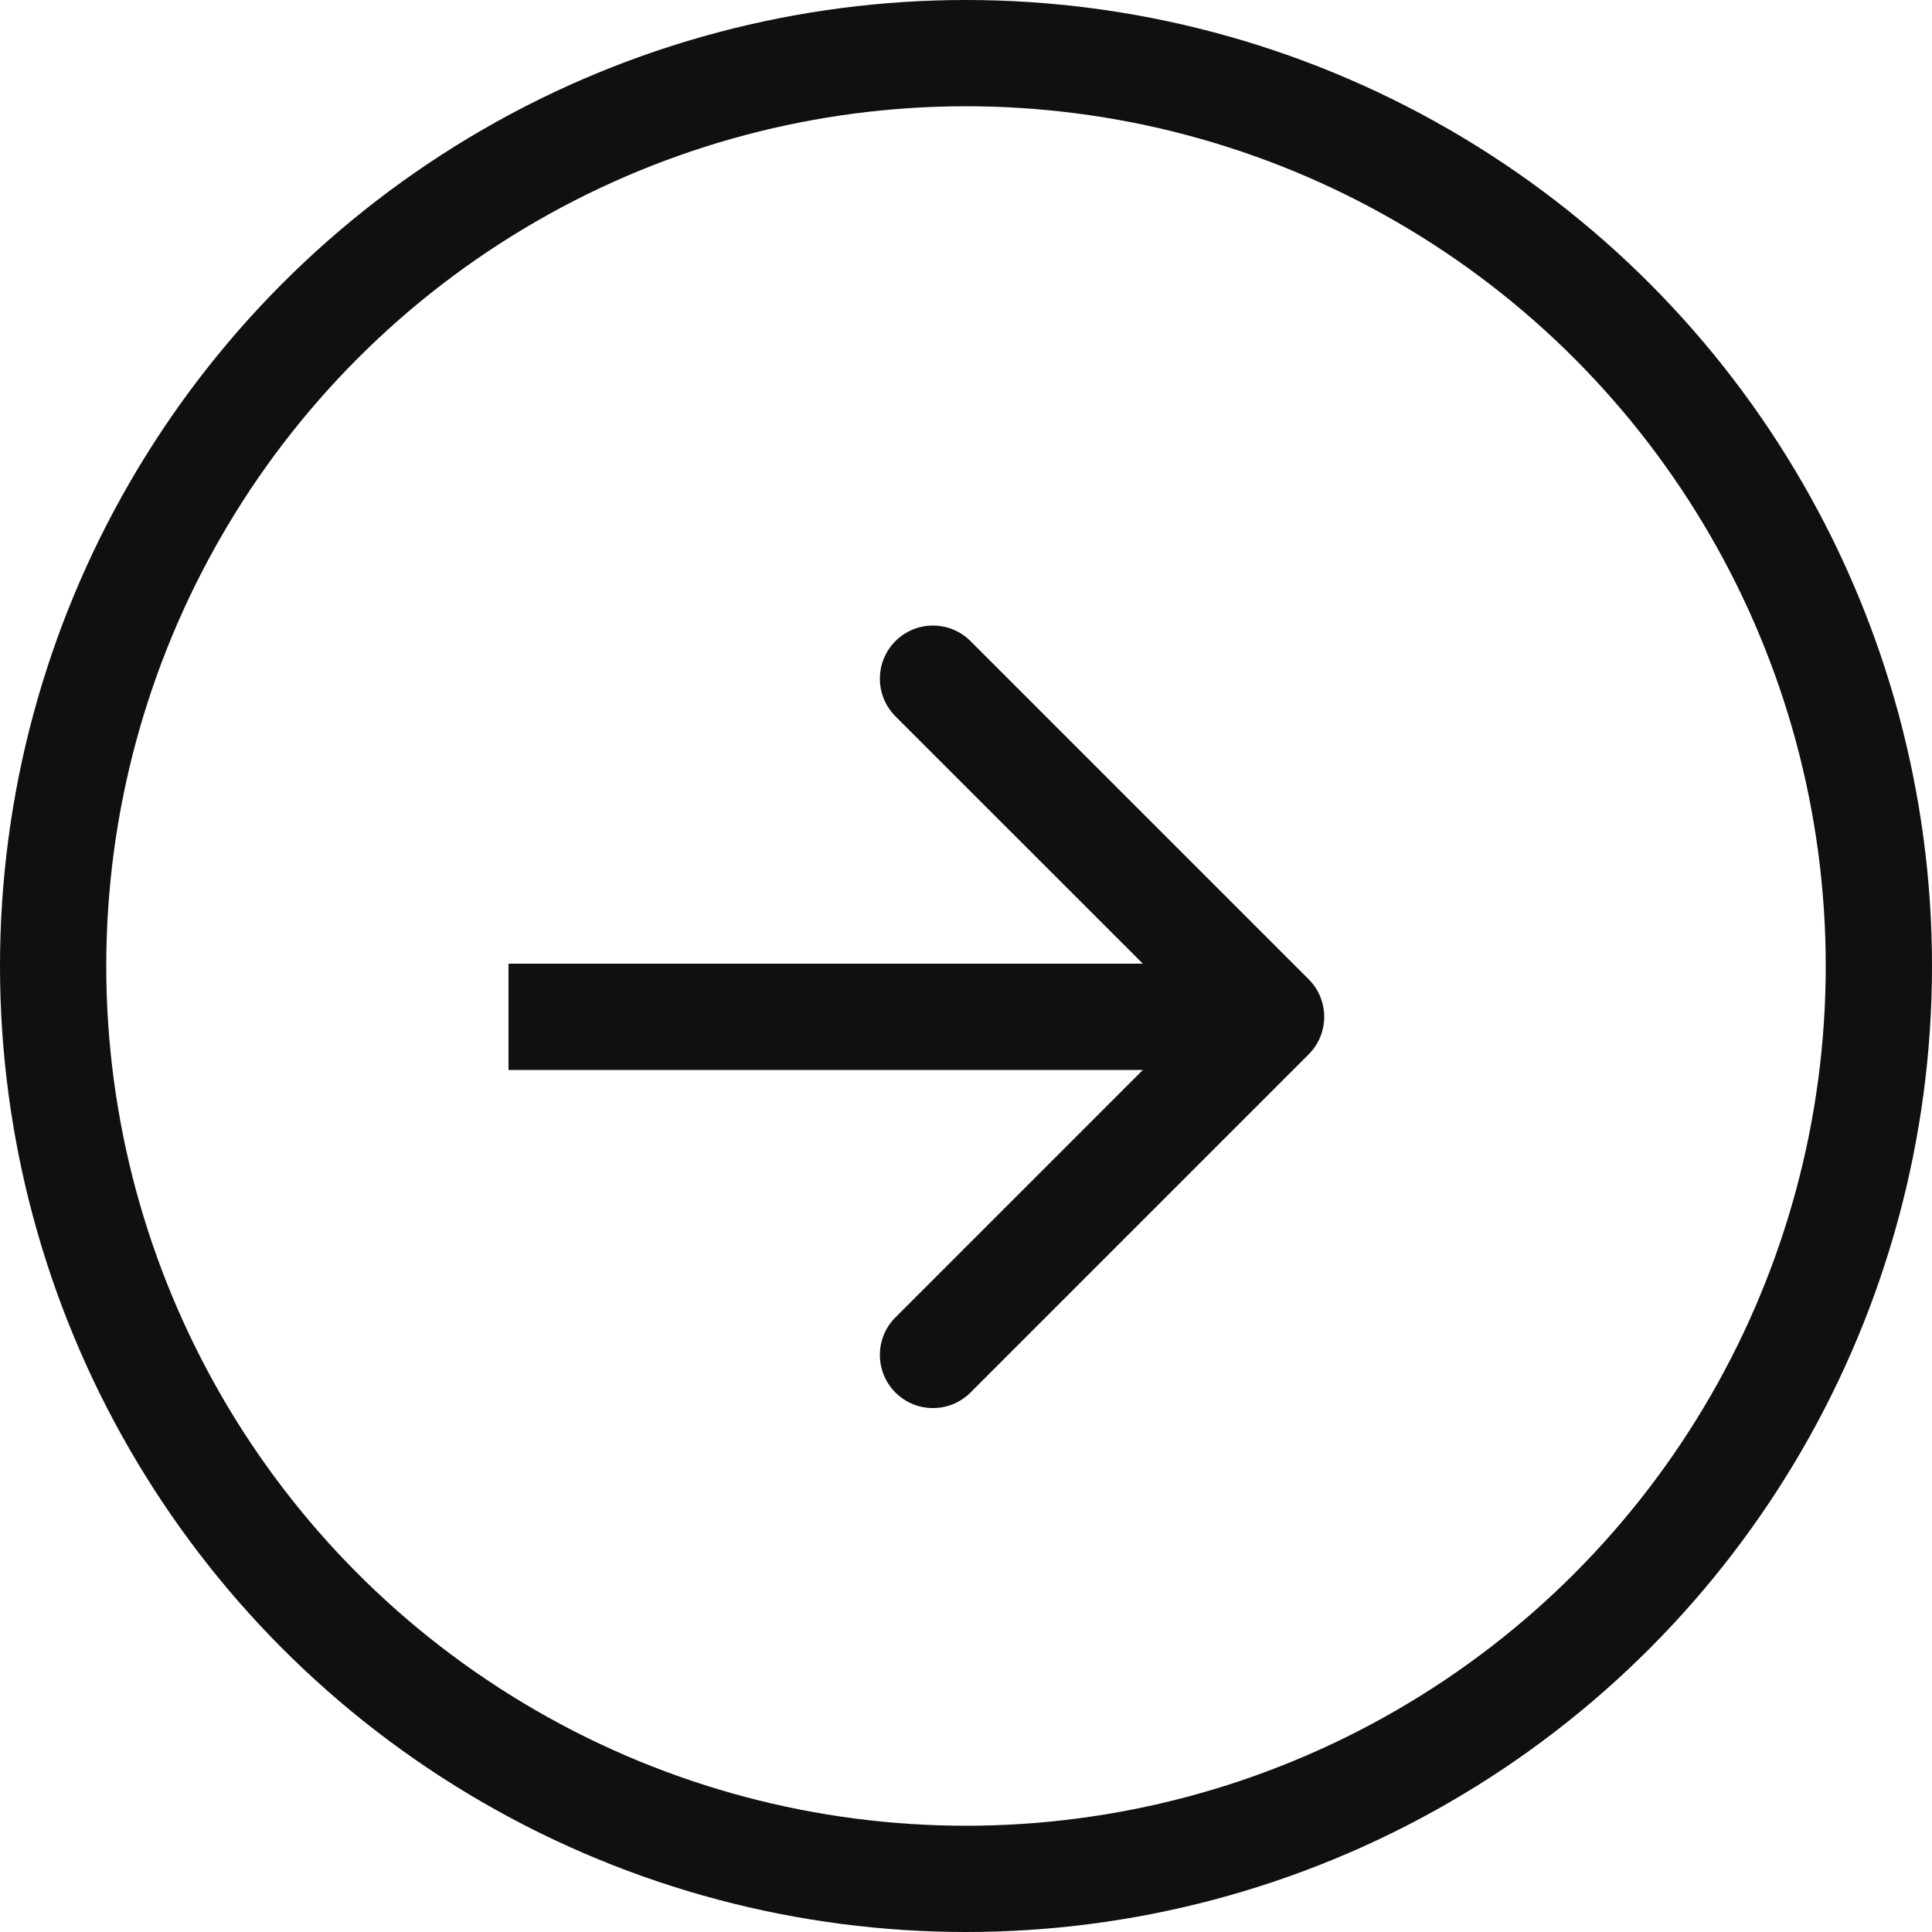
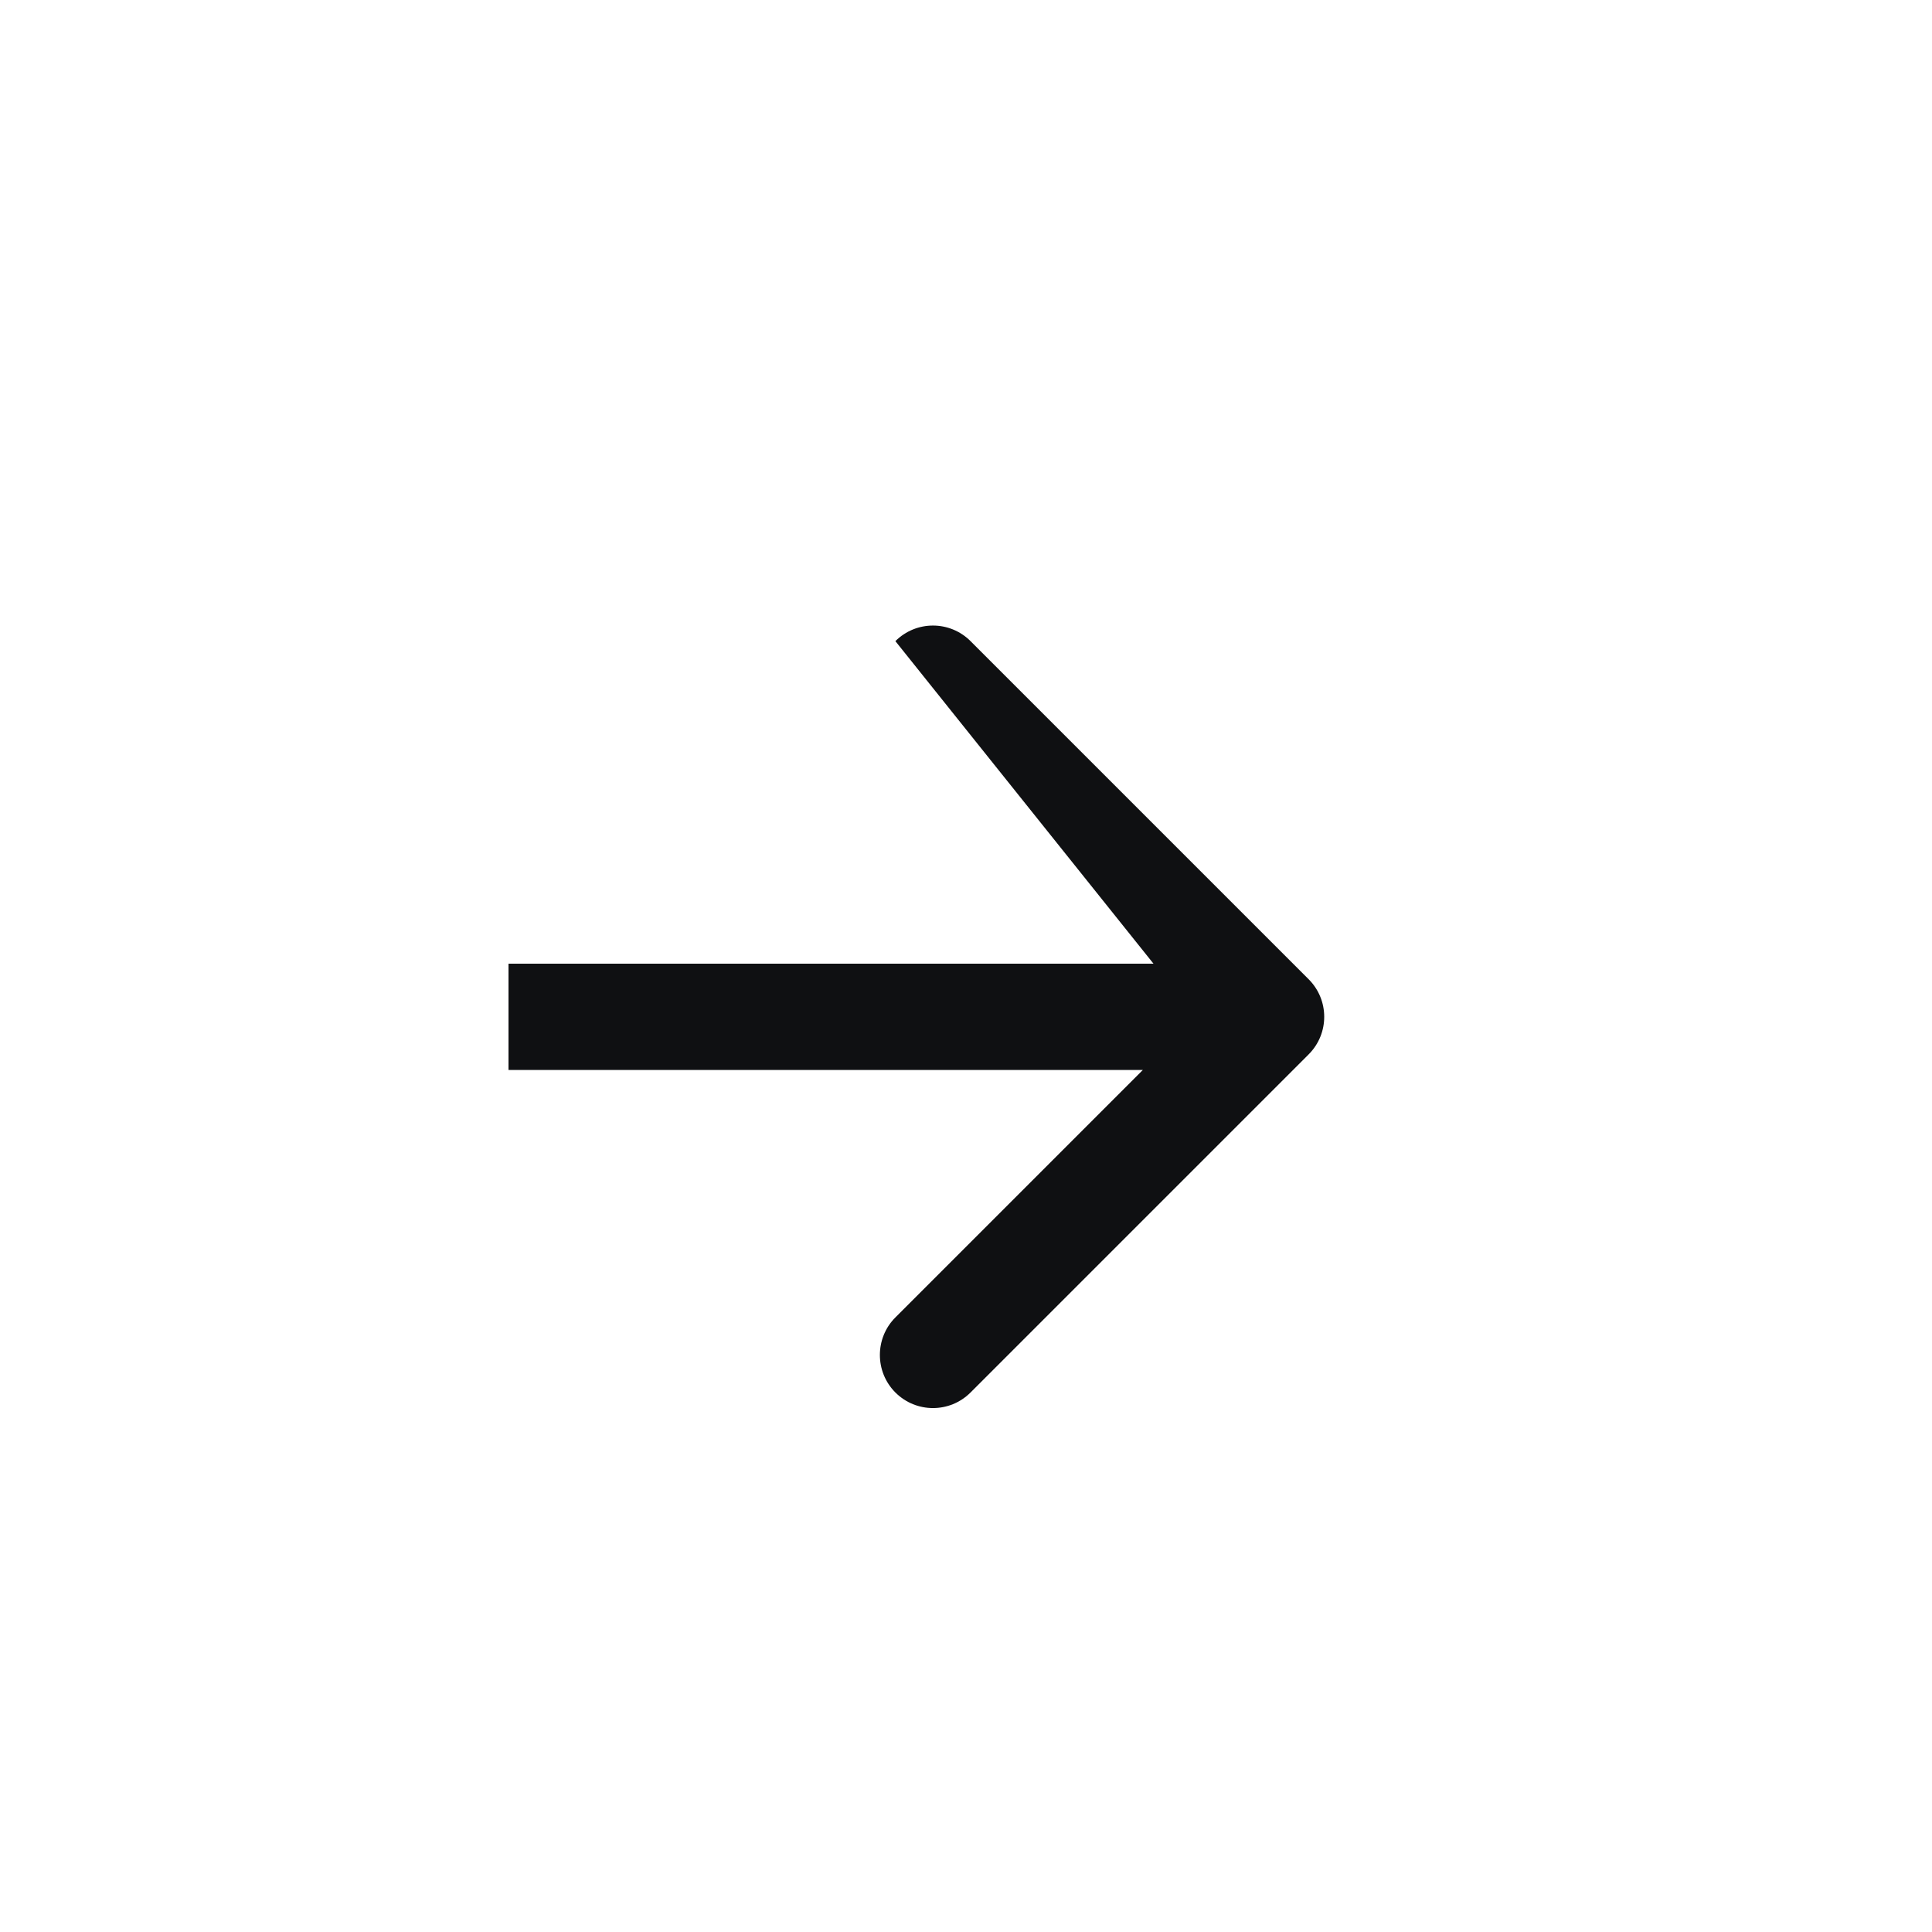
<svg xmlns="http://www.w3.org/2000/svg" width="20" height="20" viewBox="0 0 20 20" fill="none">
-   <path d="M13.547 10.915C13.762 10.7 13.762 10.352 13.547 10.137L10.047 6.637C9.832 6.422 9.484 6.422 9.269 6.637C9.055 6.852 9.055 7.2 9.269 7.415L12.381 10.526L9.269 13.638C9.055 13.852 9.055 14.201 9.269 14.415C9.484 14.63 9.832 14.63 10.047 14.415L13.547 10.915ZM5.264 11.076H13.158V9.976H5.264V11.076Z" fill="#0F1012" />
-   <circle cx="10" cy="10" r="9.45" stroke="#0F1012" stroke-width="1.1" />
+   <path d="M13.547 10.915C13.762 10.7 13.762 10.352 13.547 10.137L10.047 6.637C9.832 6.422 9.484 6.422 9.269 6.637L12.381 10.526L9.269 13.638C9.055 13.852 9.055 14.201 9.269 14.415C9.484 14.63 9.832 14.63 10.047 14.415L13.547 10.915ZM5.264 11.076H13.158V9.976H5.264V11.076Z" fill="#0F1012" />
</svg>